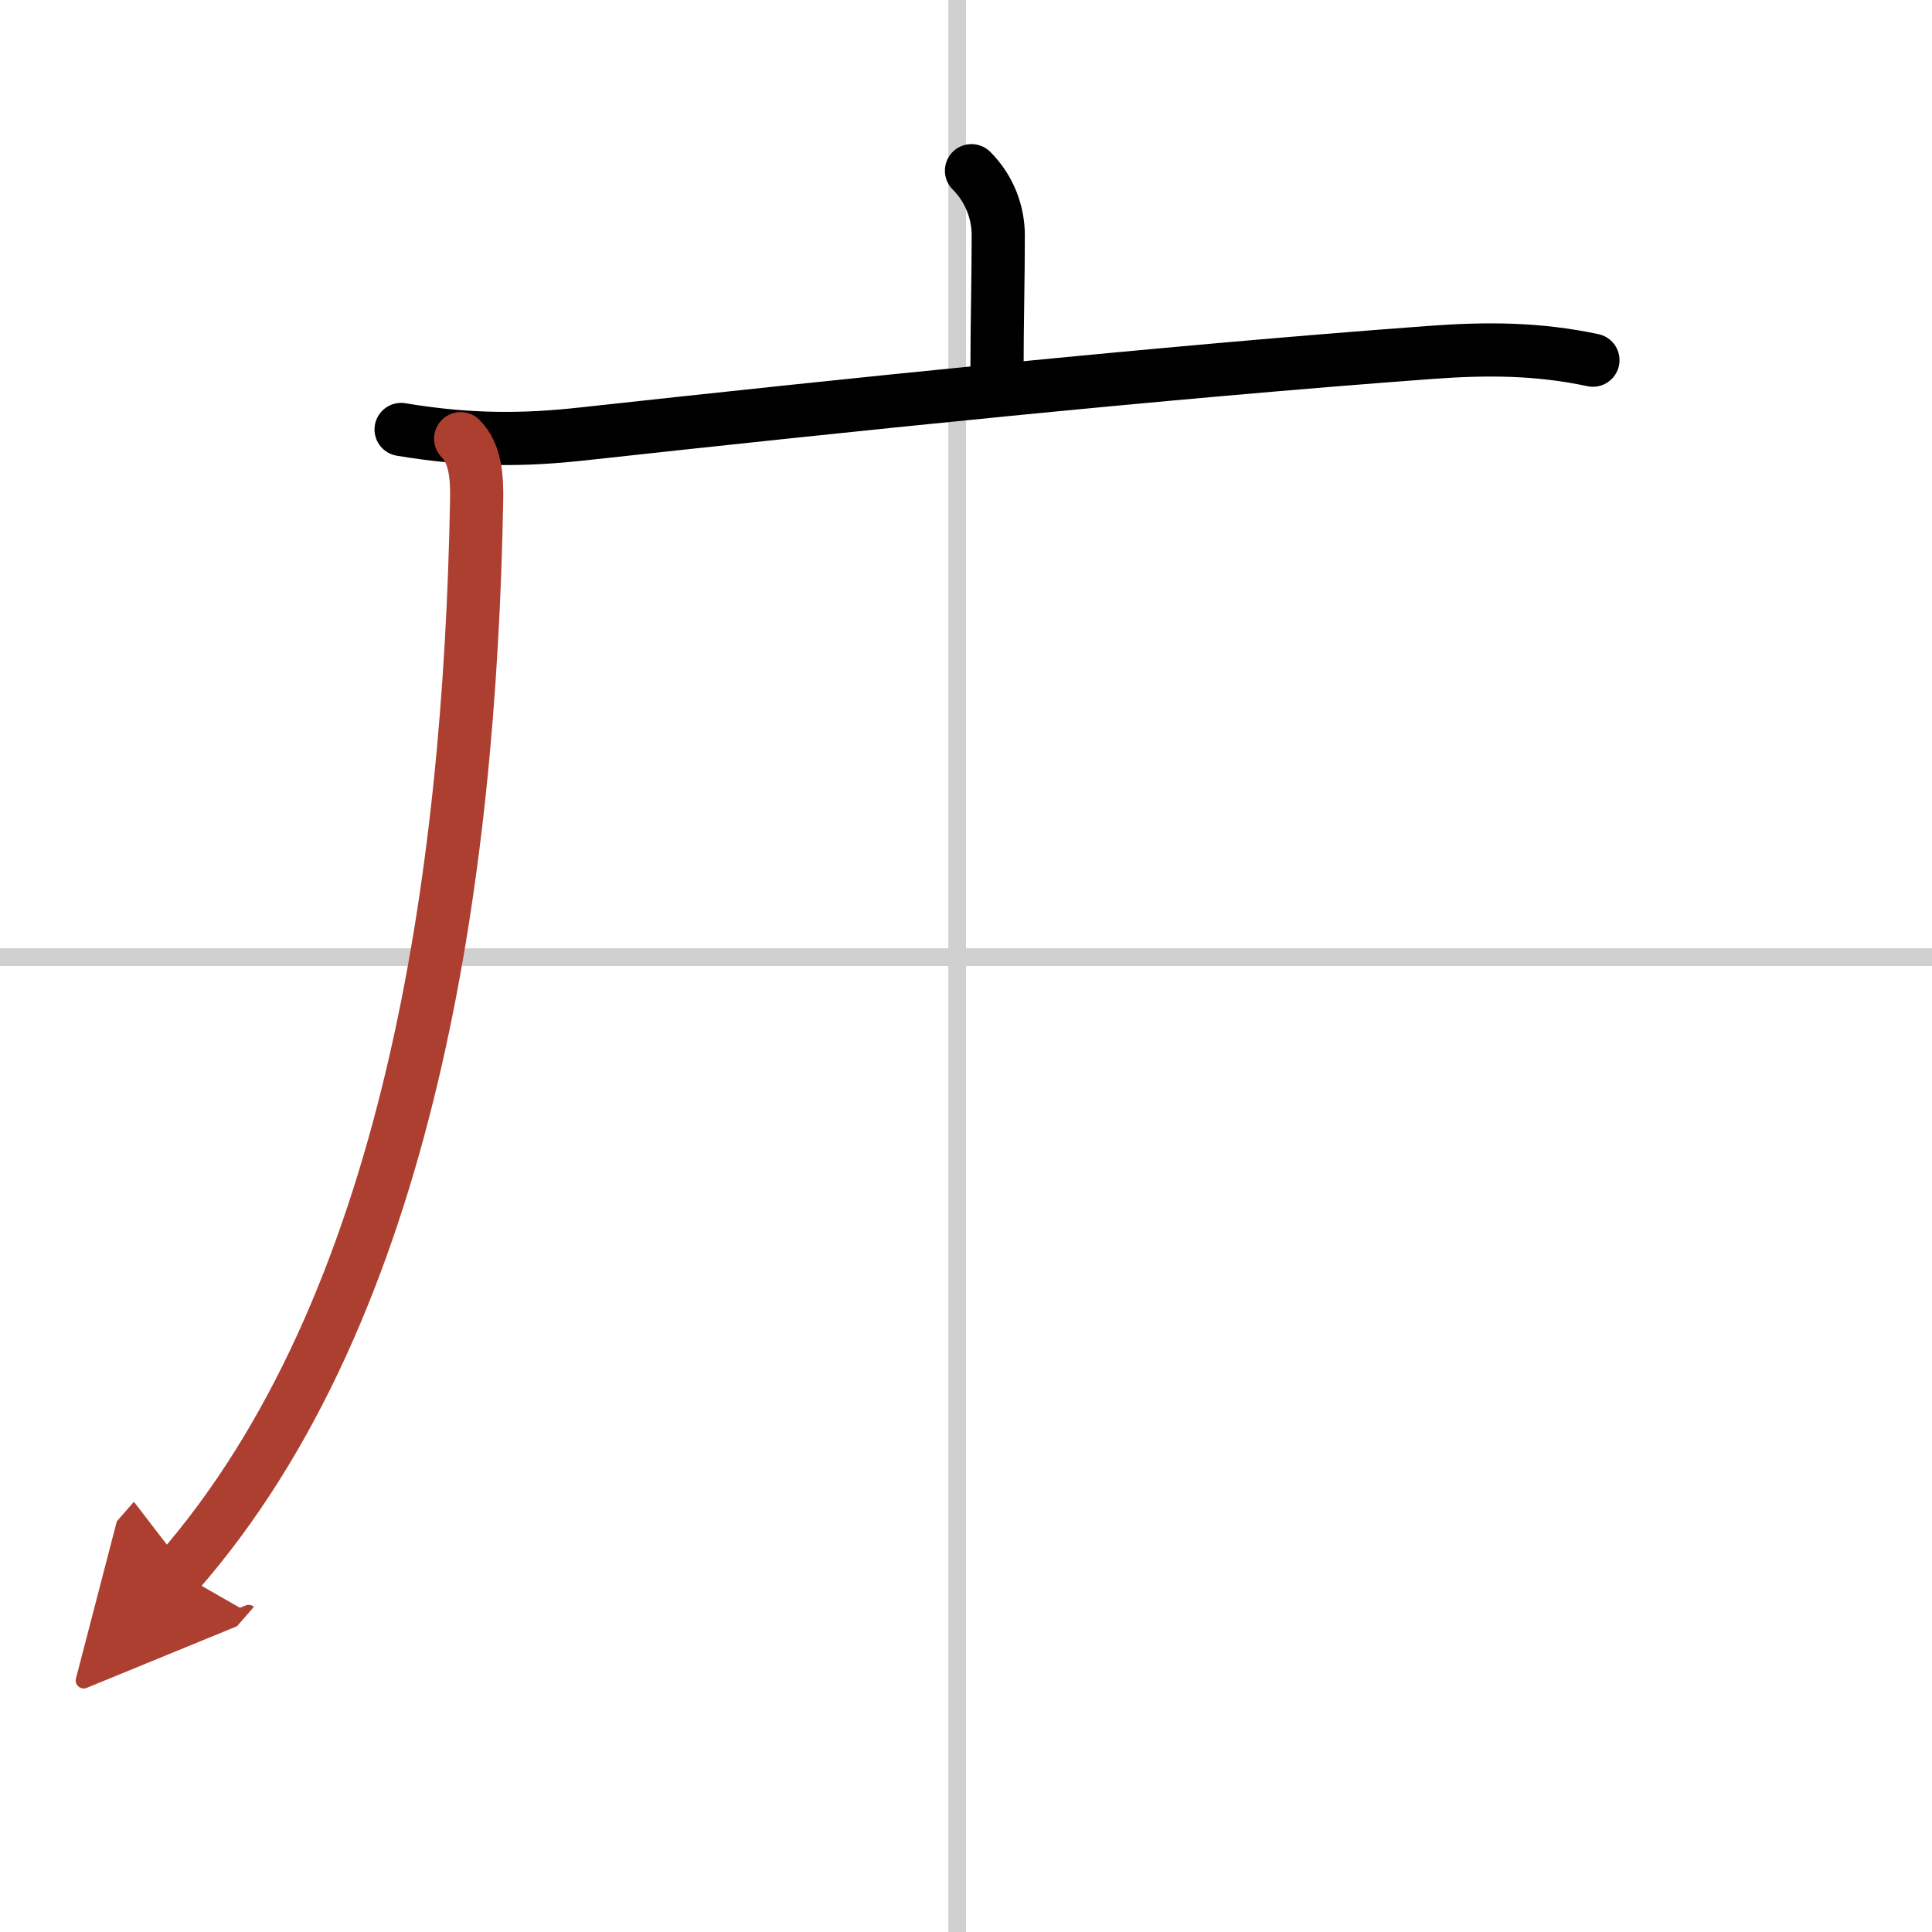
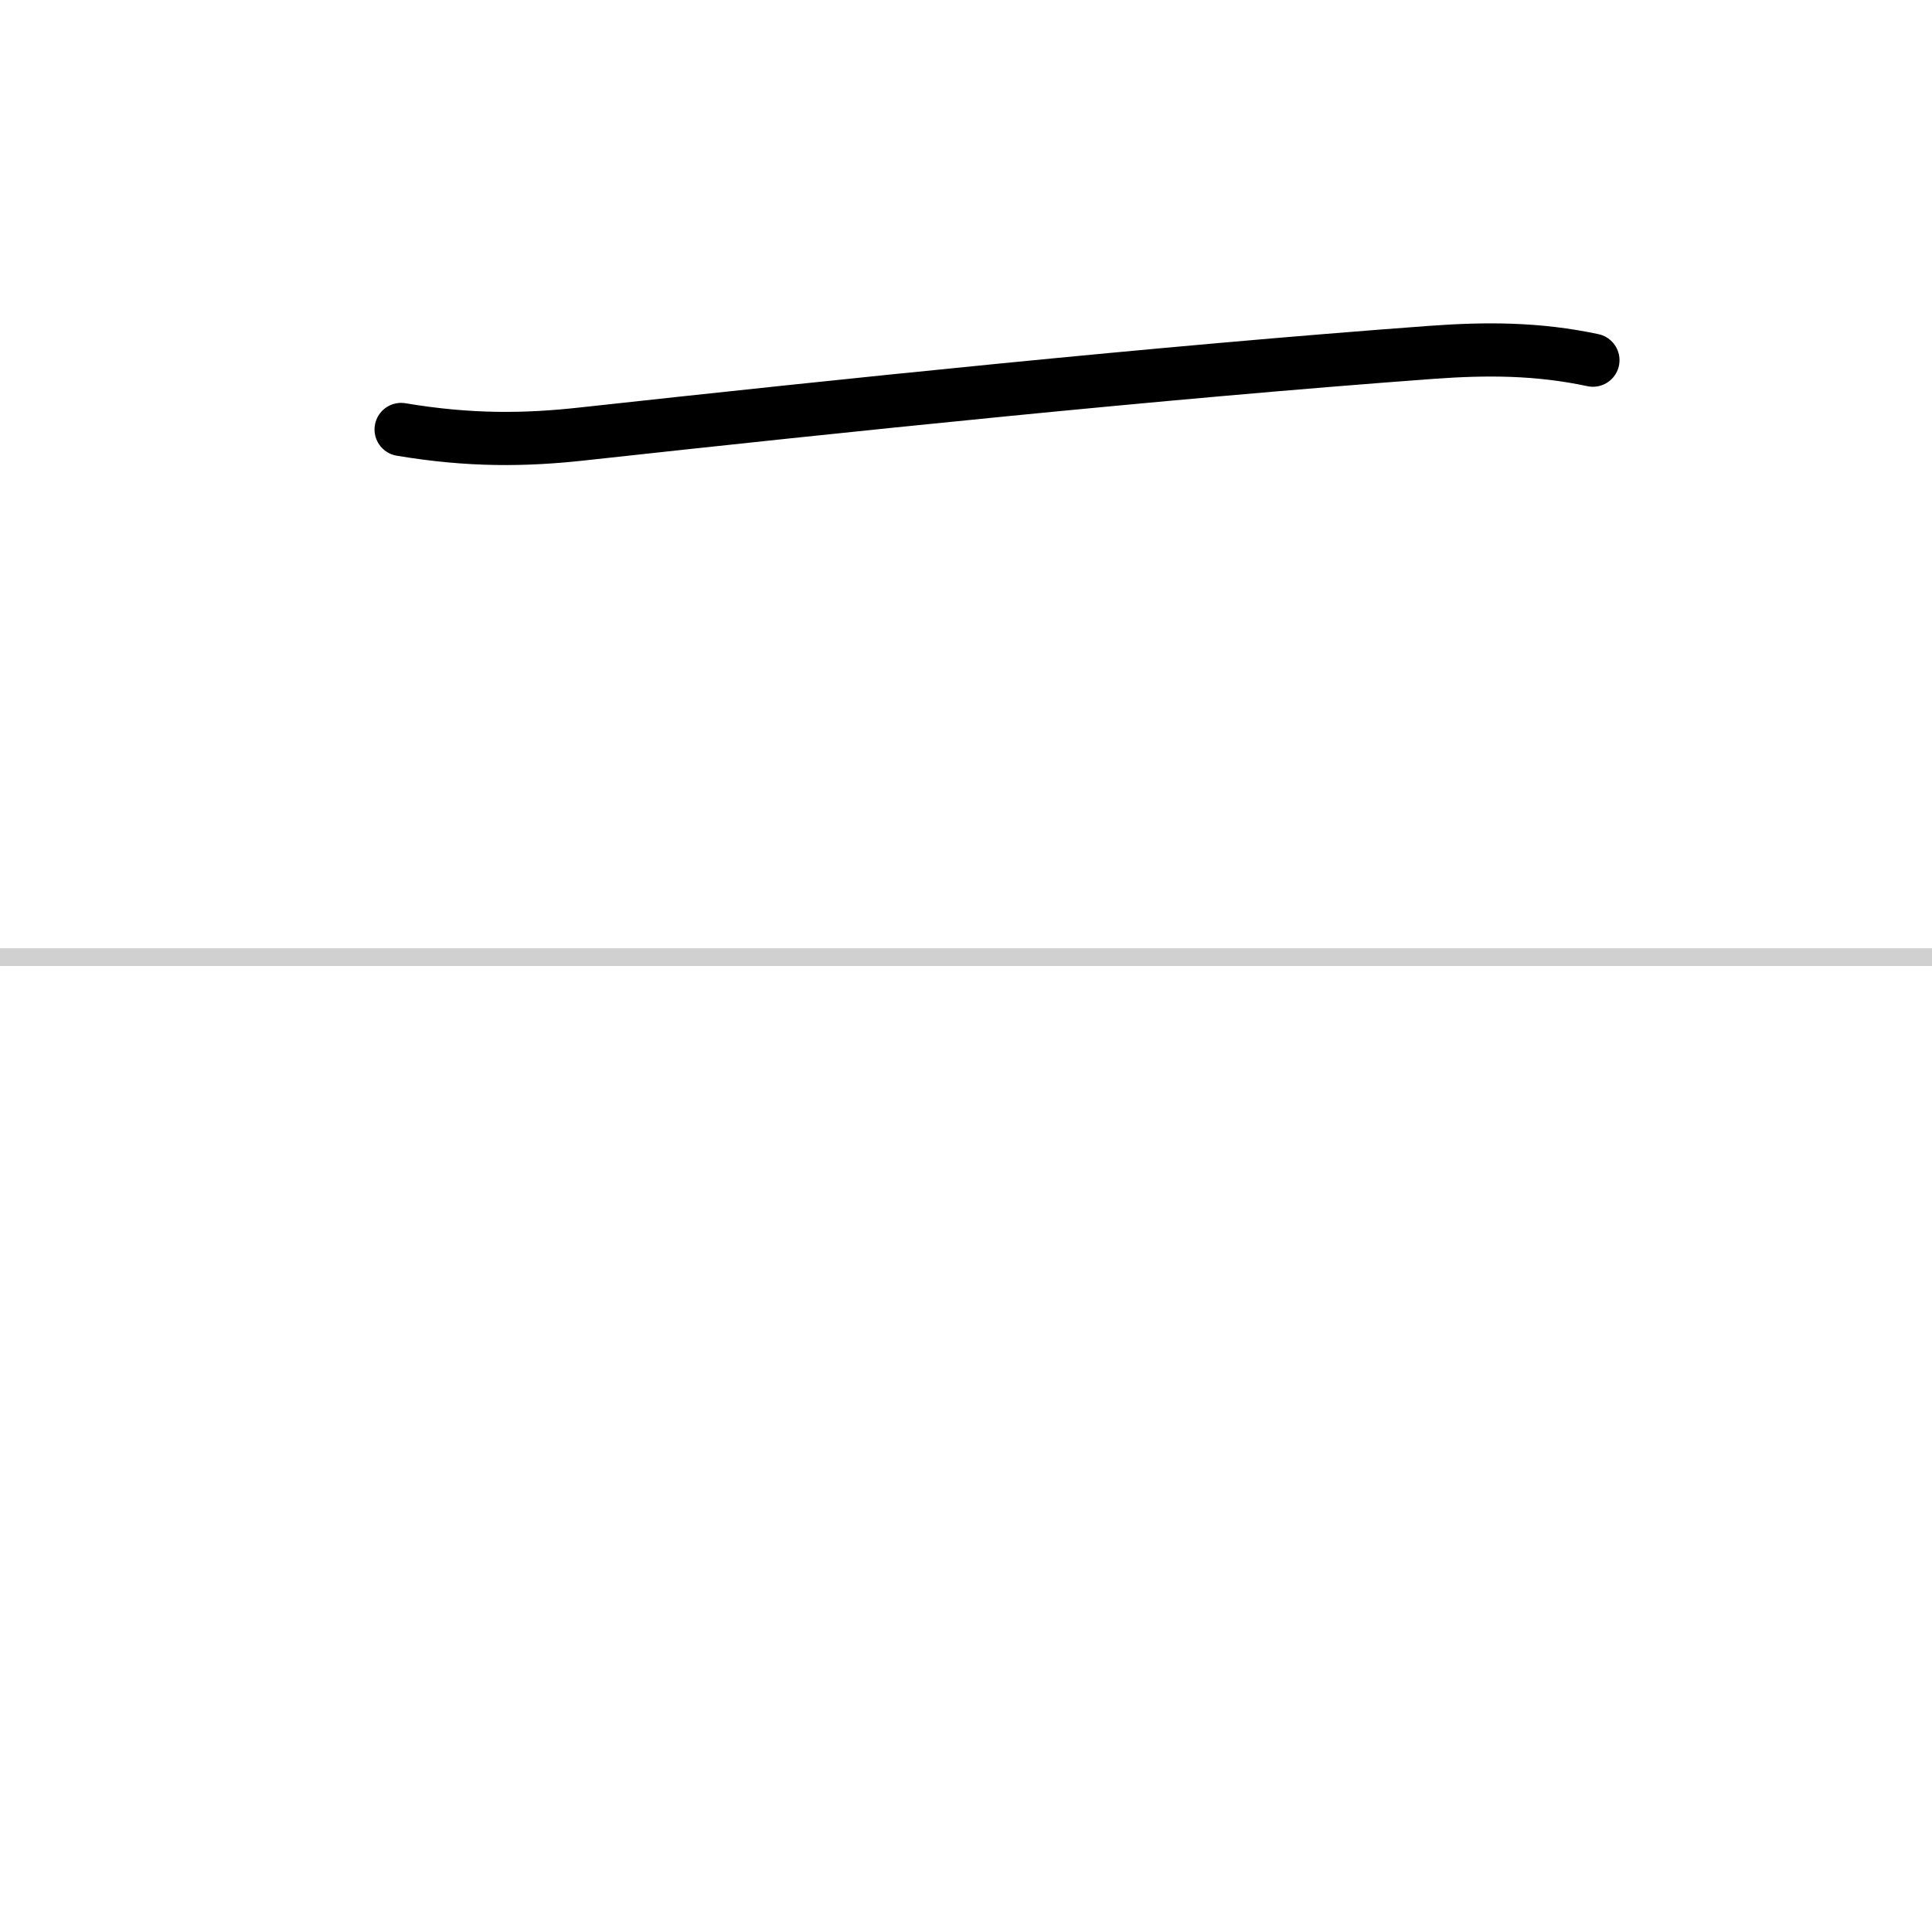
<svg xmlns="http://www.w3.org/2000/svg" width="400" height="400" viewBox="0 0 109 109">
  <defs>
    <marker id="a" markerWidth="4" orient="auto" refX="1" refY="5" viewBox="0 0 10 10">
-       <polyline points="0 0 10 5 0 10 1 5" fill="#ad3f31" stroke="#ad3f31" />
-     </marker>
+       </marker>
  </defs>
  <g fill="none" stroke="#000" stroke-linecap="round" stroke-linejoin="round" stroke-width="3">
-     <rect width="100%" height="100%" fill="#fff" stroke="#fff" />
-     <line x1="54" x2="54" y2="109" stroke="#d0d0d0" stroke-width="1" />
    <line x2="109" y1="54" y2="54" stroke="#d0d0d0" stroke-width="1" />
-     <path d="m54.81 9.63c1.03 1.03 1.51 2.37 1.51 3.65 0 2.34-0.07 5.09-0.07 7.46" />
    <path d="m22.63 24.23c3.87 0.65 7 0.61 10.25 0.25 14.62-1.6 32.52-3.47 47.87-4.6 3.14-0.23 6.02-0.22 9.12 0.44" />
-     <path d="m25.99 24.75c0.82 0.82 0.93 2.12 0.9 3.52-0.39 21.1-3.77 45.48-16.84 60.44" marker-end="url(#a)" stroke="#ad3f31" />
  </g>
</svg>